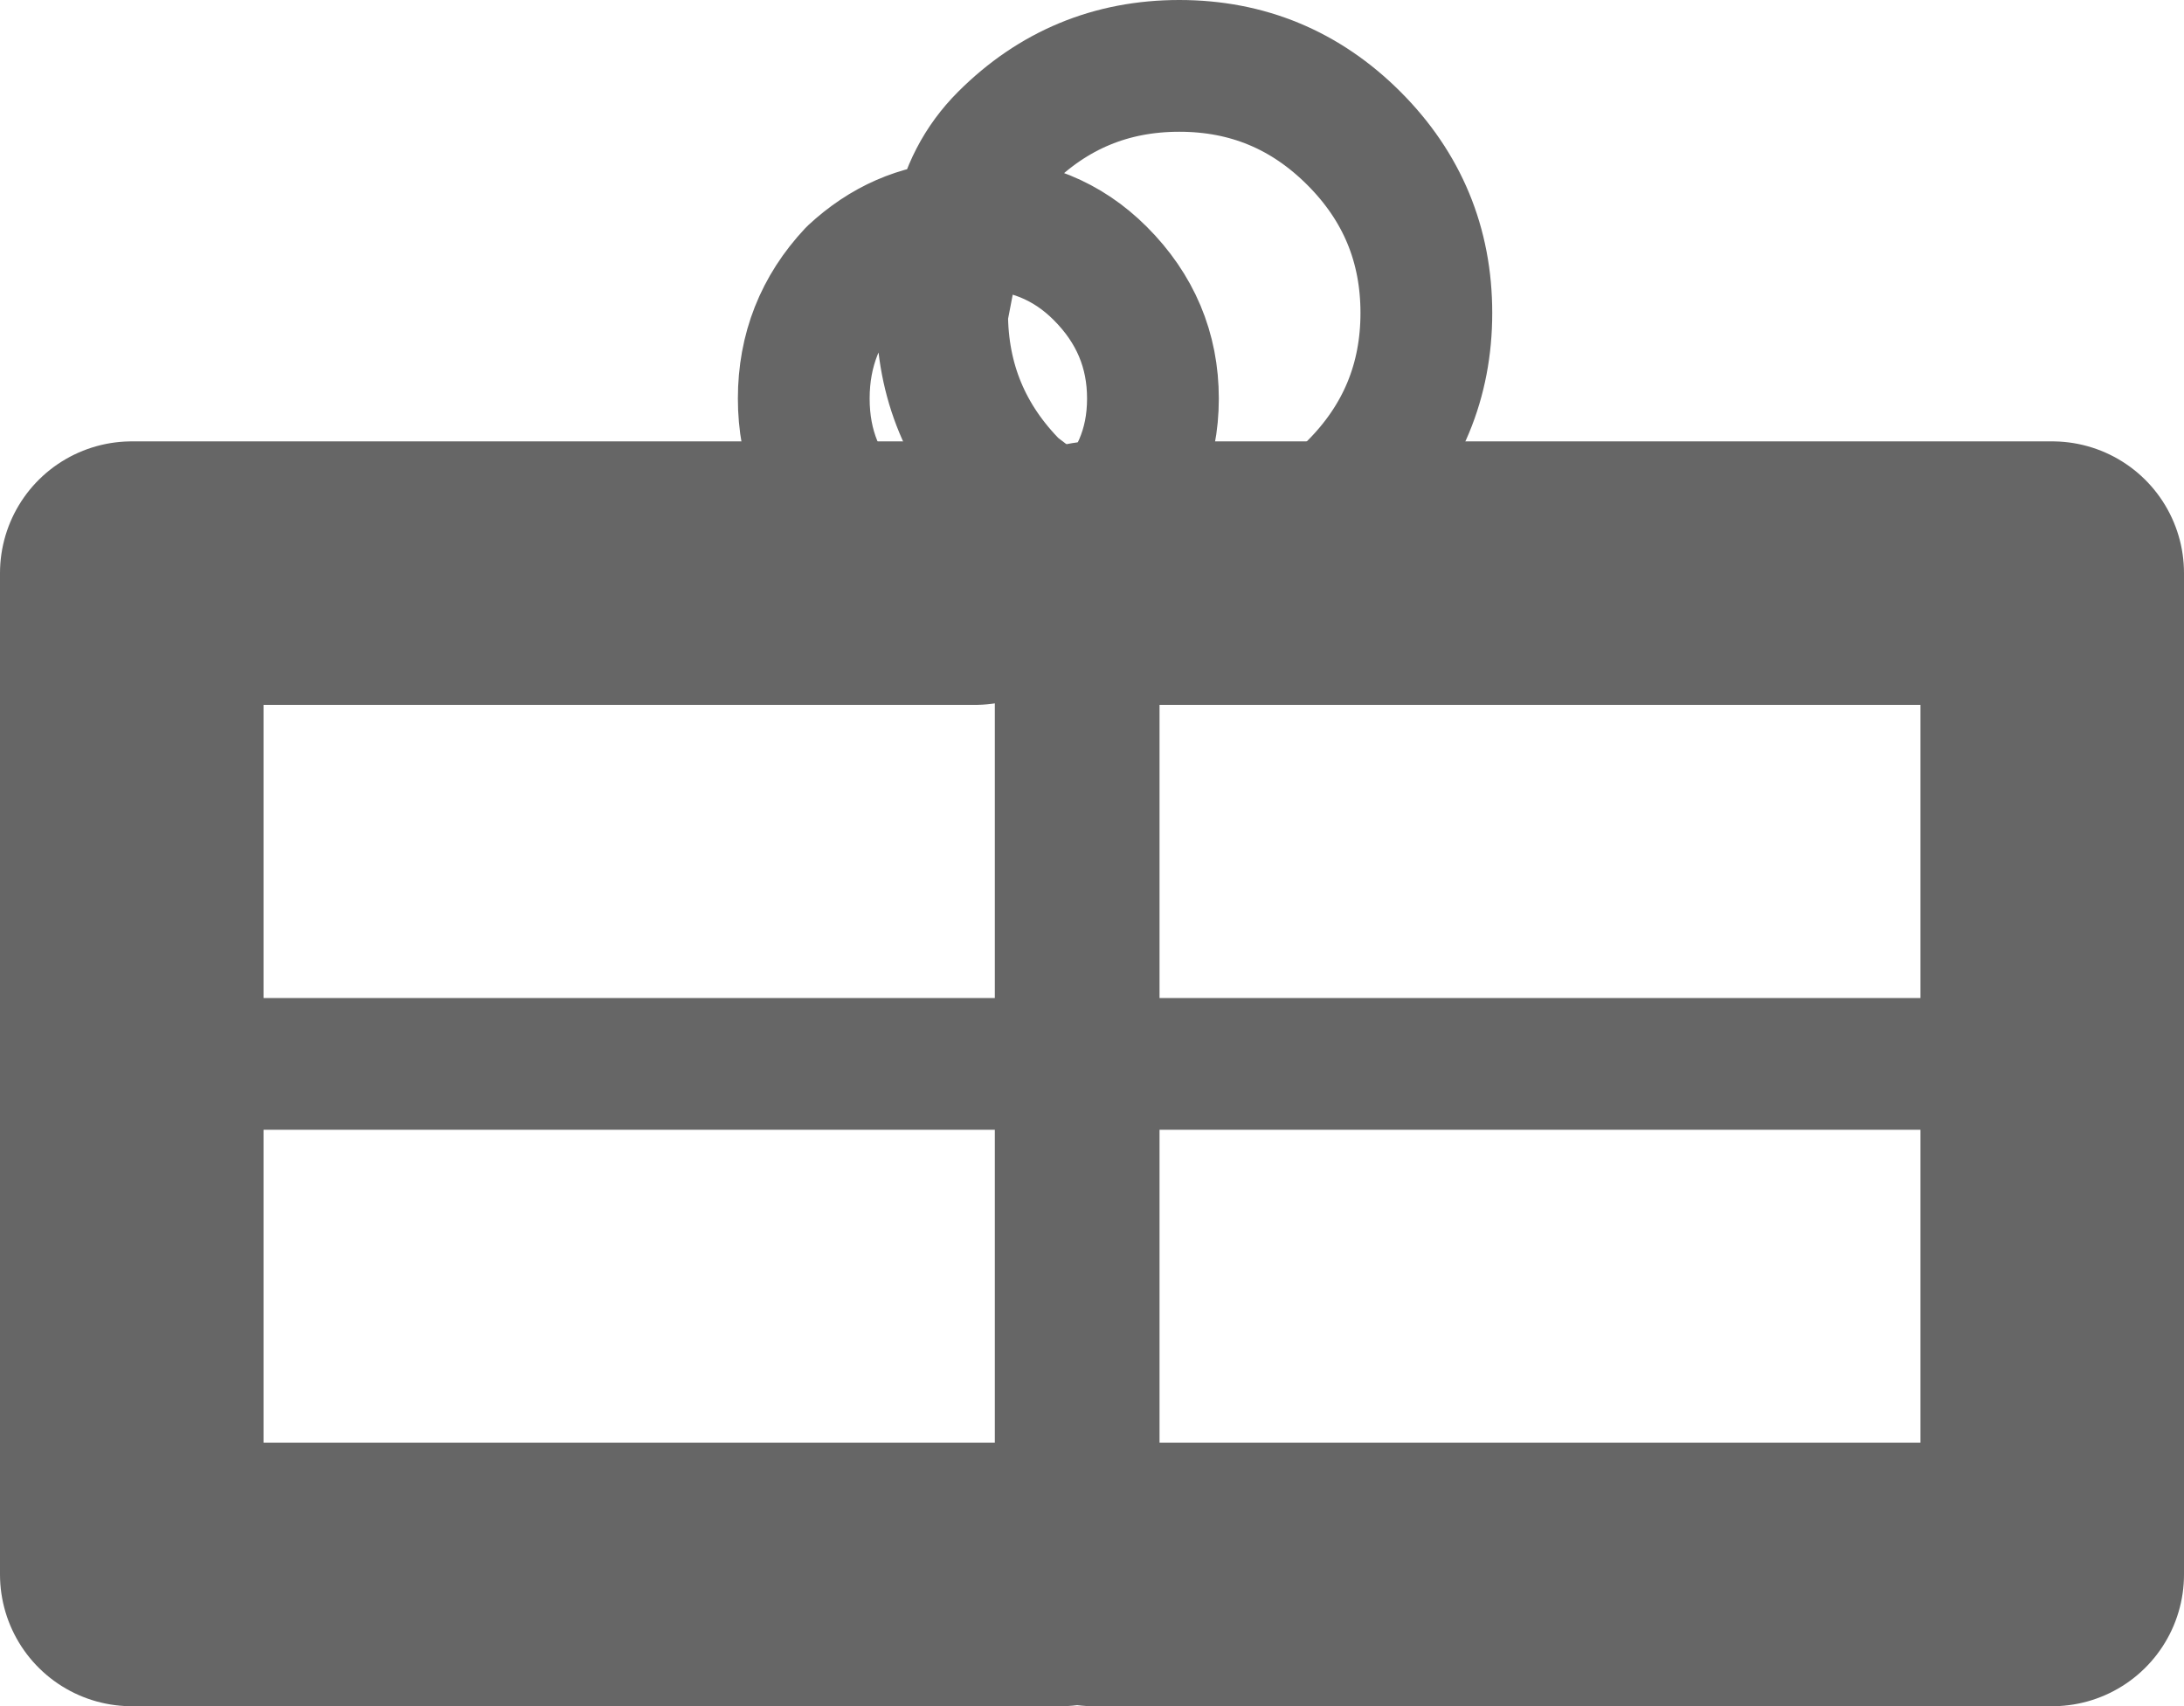
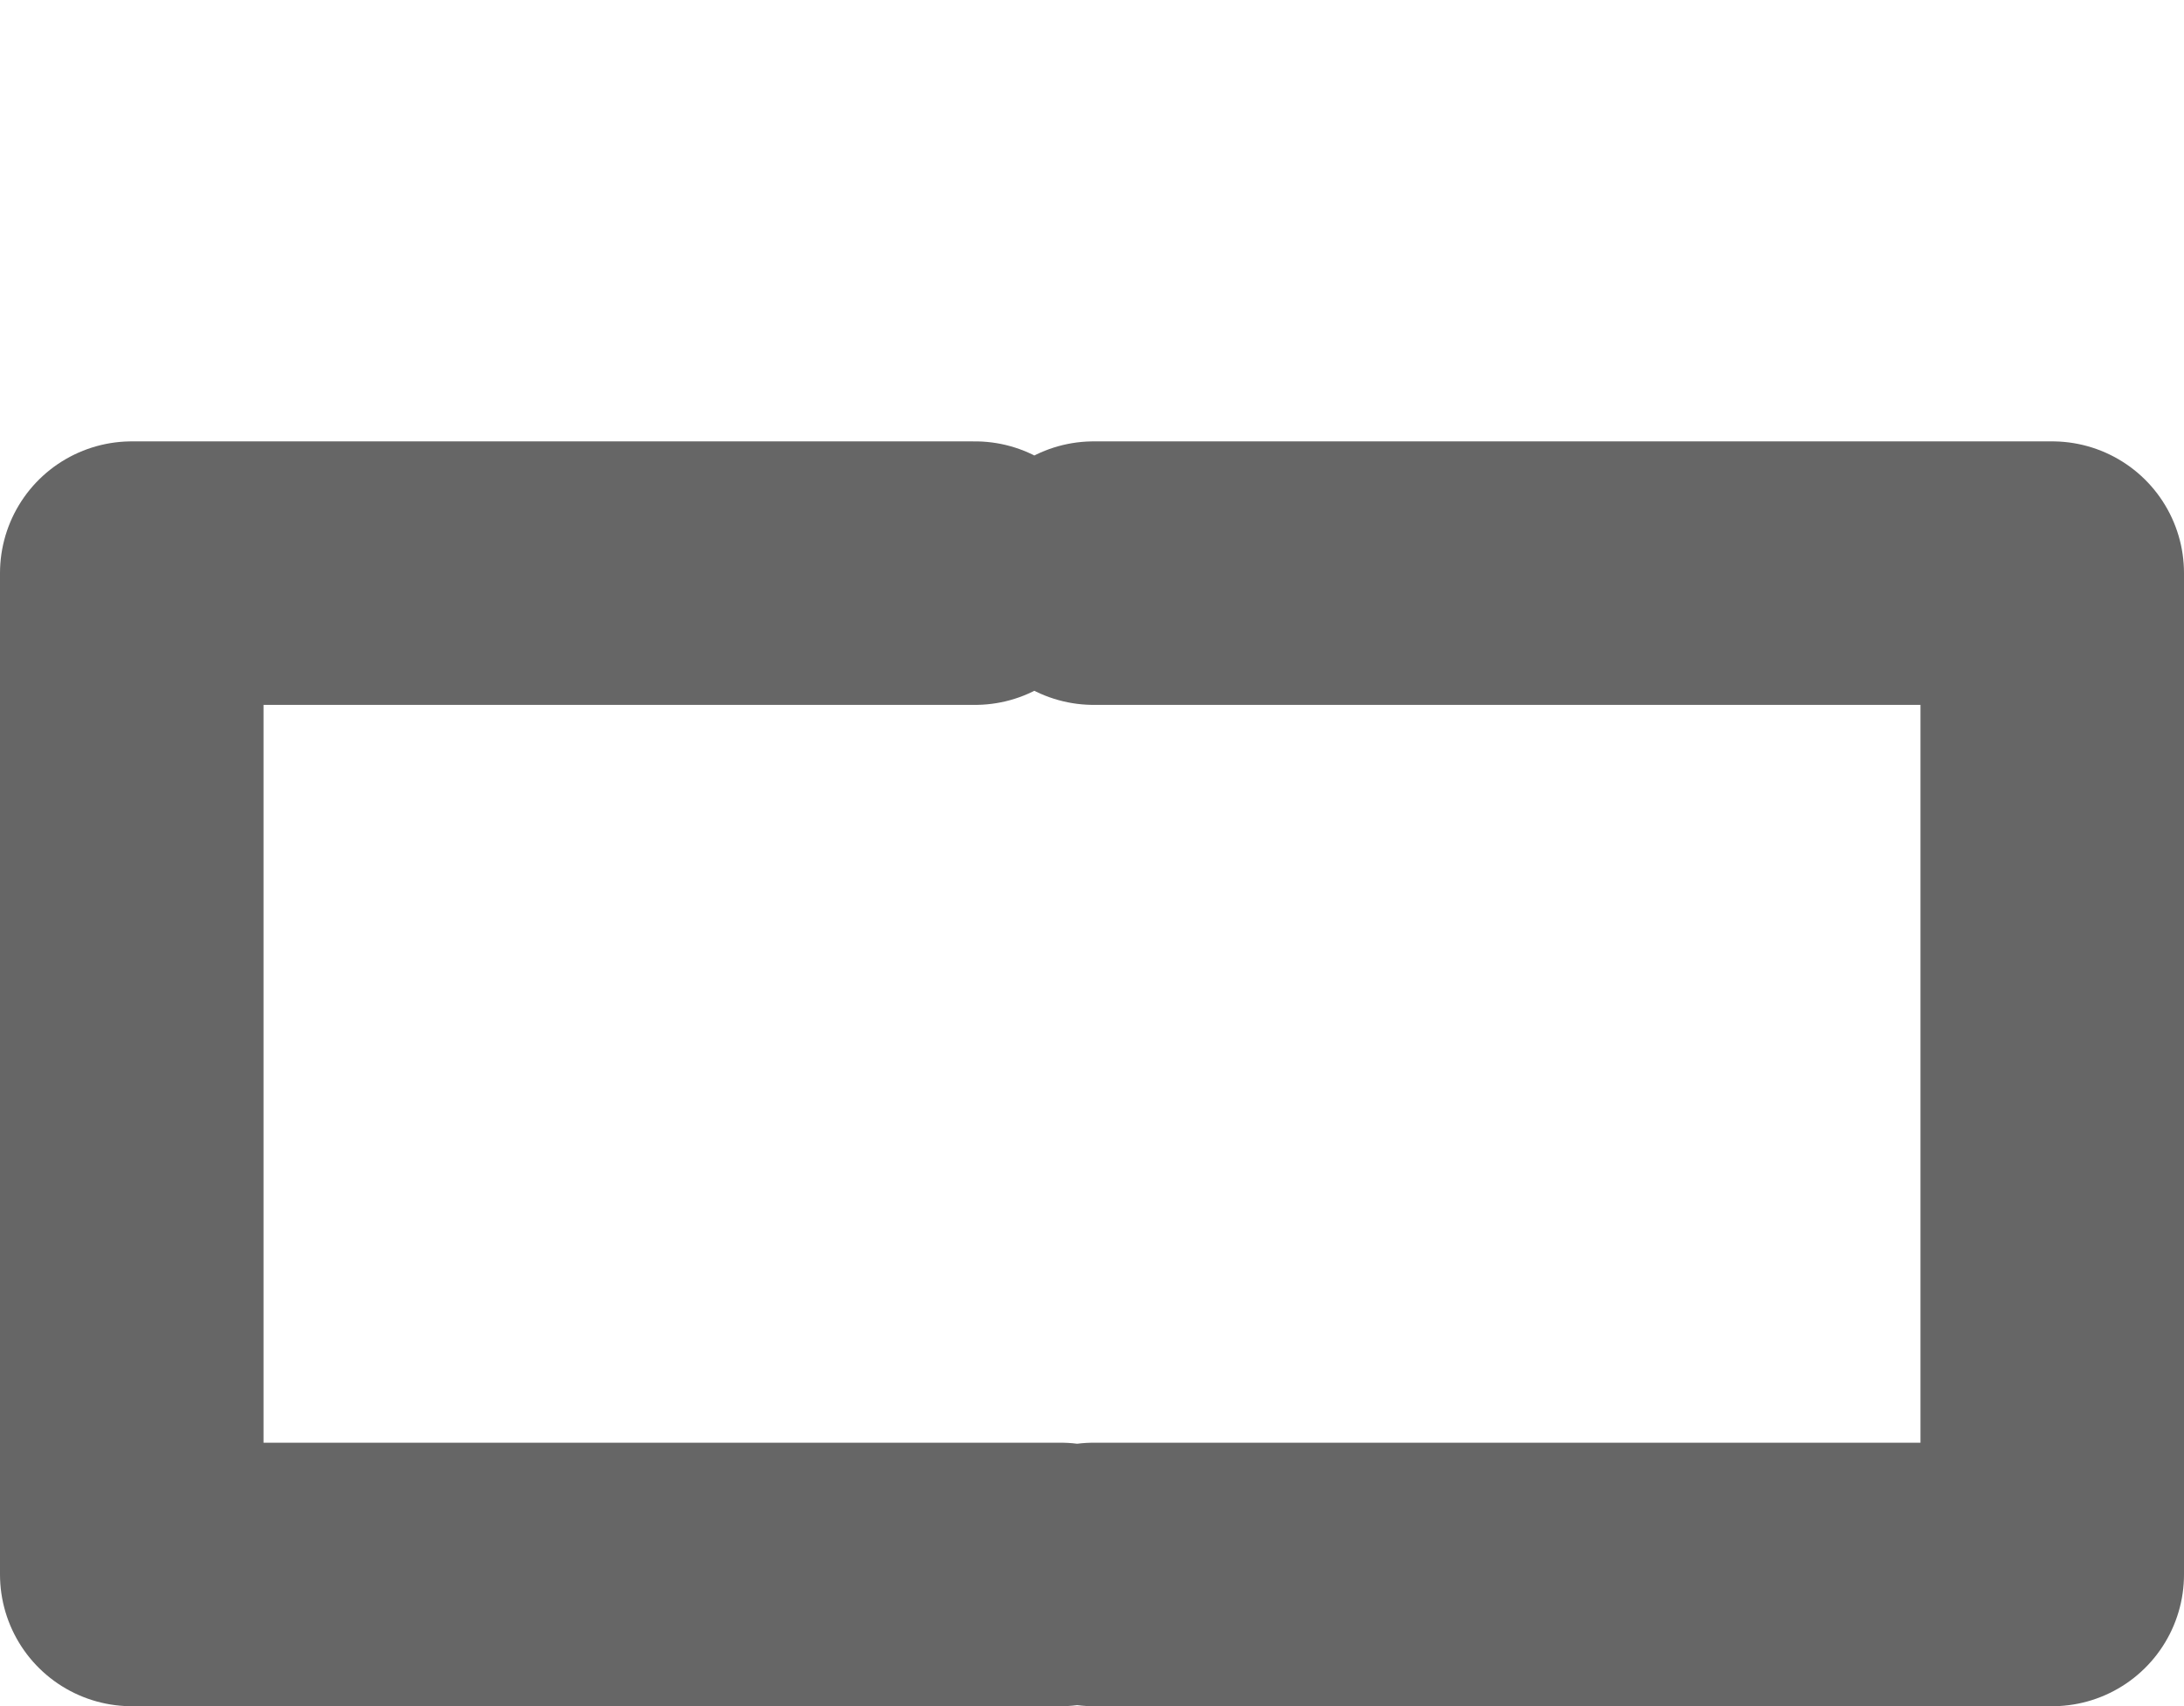
<svg xmlns="http://www.w3.org/2000/svg" height="25.9px" width="33.15px">
  <g transform="matrix(1.0, 0.0, 0.0, 1.0, 25.3, -81.85)">
-     <path d="M-8.7 105.75 L-9.2 105.75 -9.2 98.15 -8.7 98.15 -8.7 98.0 5.85 98.0 M-10.5 90.55 Q-11.55 90.55 -12.35 89.75 -13.1 89.0 -13.1 87.9 -13.1 86.8 -12.35 86.0 -11.65 85.35 -10.75 85.3 -10.6 84.5 -10.05 83.95 -8.95 82.85 -7.4 82.85 -5.85 82.85 -4.75 83.95 -3.65 85.05 -3.65 86.6 -3.65 88.15 -4.75 89.25 -5.85 90.35 -7.4 90.35 L-8.85 90.0 Q-9.55 90.55 -10.5 90.55 L-9.2 90.55 -8.7 90.55 -8.7 98.0 M-10.75 85.3 L-10.6 85.25 -10.45 85.25 Q-9.35 85.25 -8.6 86.0 -7.8 86.8 -7.8 87.9 -7.8 89.0 -8.6 89.75 L-8.75 89.9 -8.8 89.95 -8.85 90.0 -9.05 89.9 -9.9 89.25 Q-11.0 88.15 -11.0 86.6 L-10.75 85.3 M-9.2 90.55 L-9.2 98.0 -9.2 98.15 M-9.2 98.0 L-23.3 98.0 M-8.7 98.15 L-8.7 105.75" fill="none" stroke="#666666" stroke-linecap="round" stroke-linejoin="round" stroke-width="2.0" />
    <path d="M-8.7 90.55 L5.85 90.55 5.85 98.0 5.85 105.75 -8.7 105.75 M-9.2 105.75 L-23.3 105.75 -23.3 98.0 -23.3 90.55 -10.5 90.55" fill="none" stroke="#666666" stroke-linecap="round" stroke-linejoin="round" stroke-width="4.0" />
  </g>
</svg>